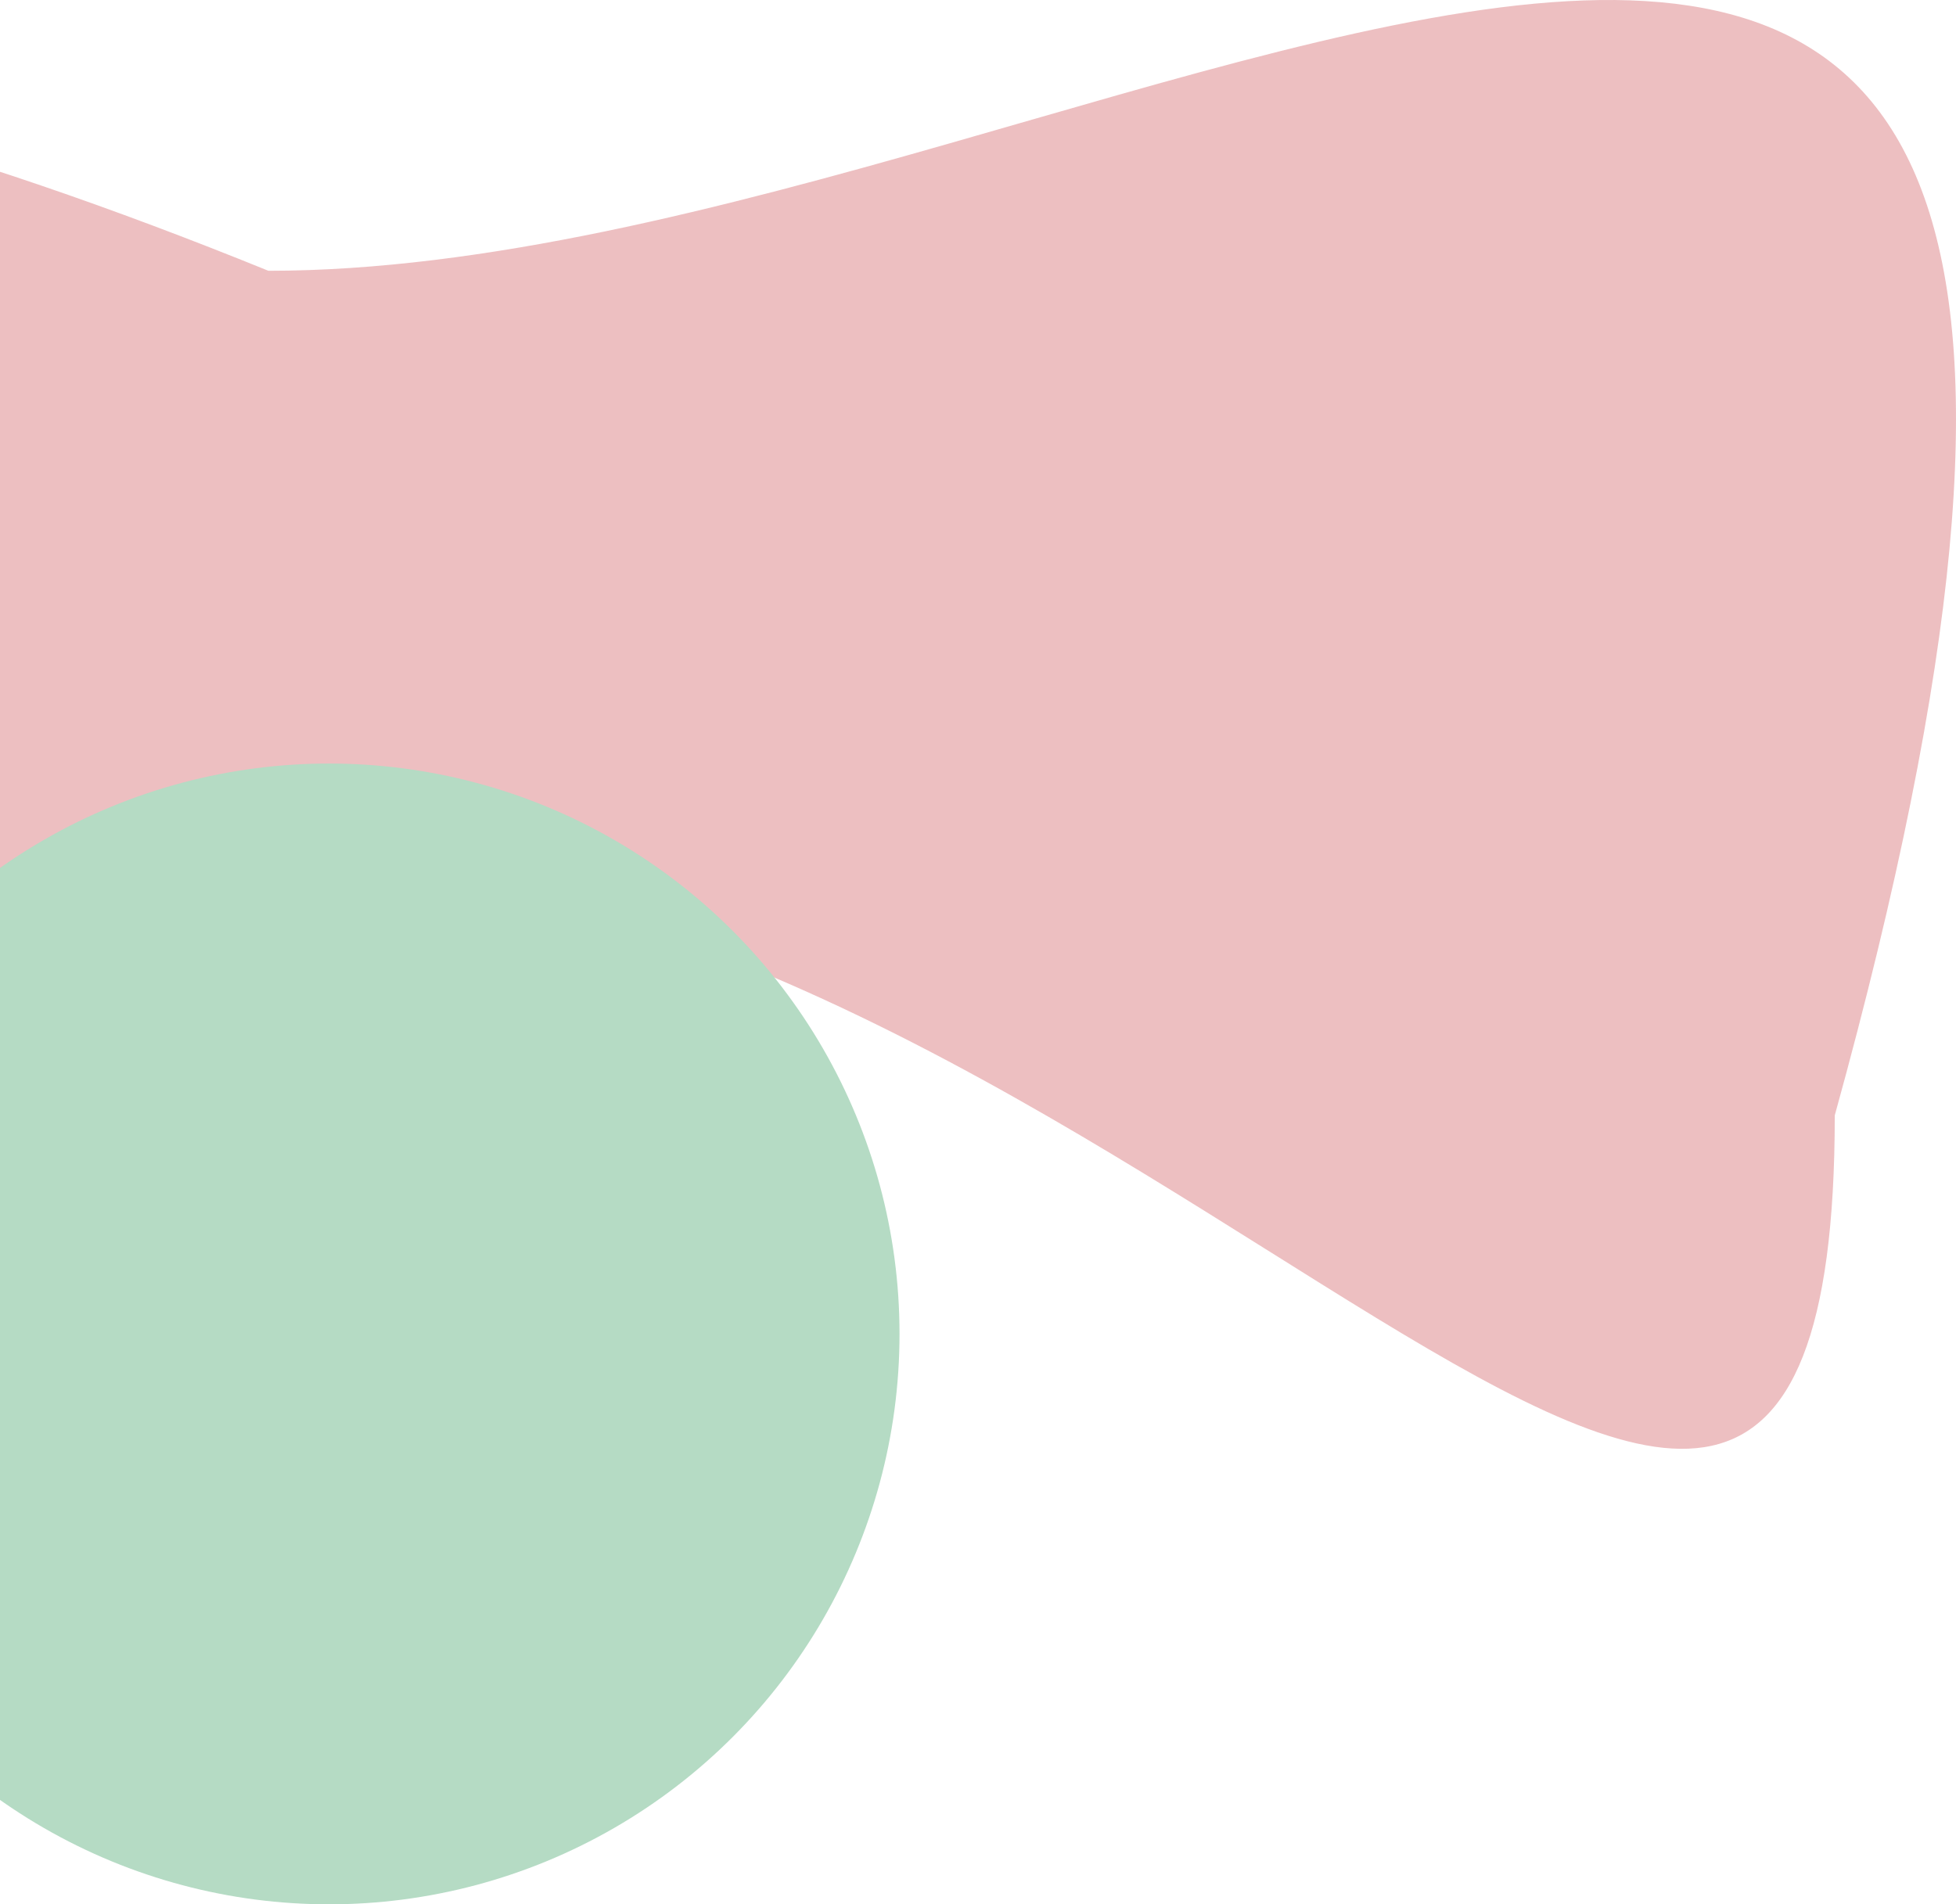
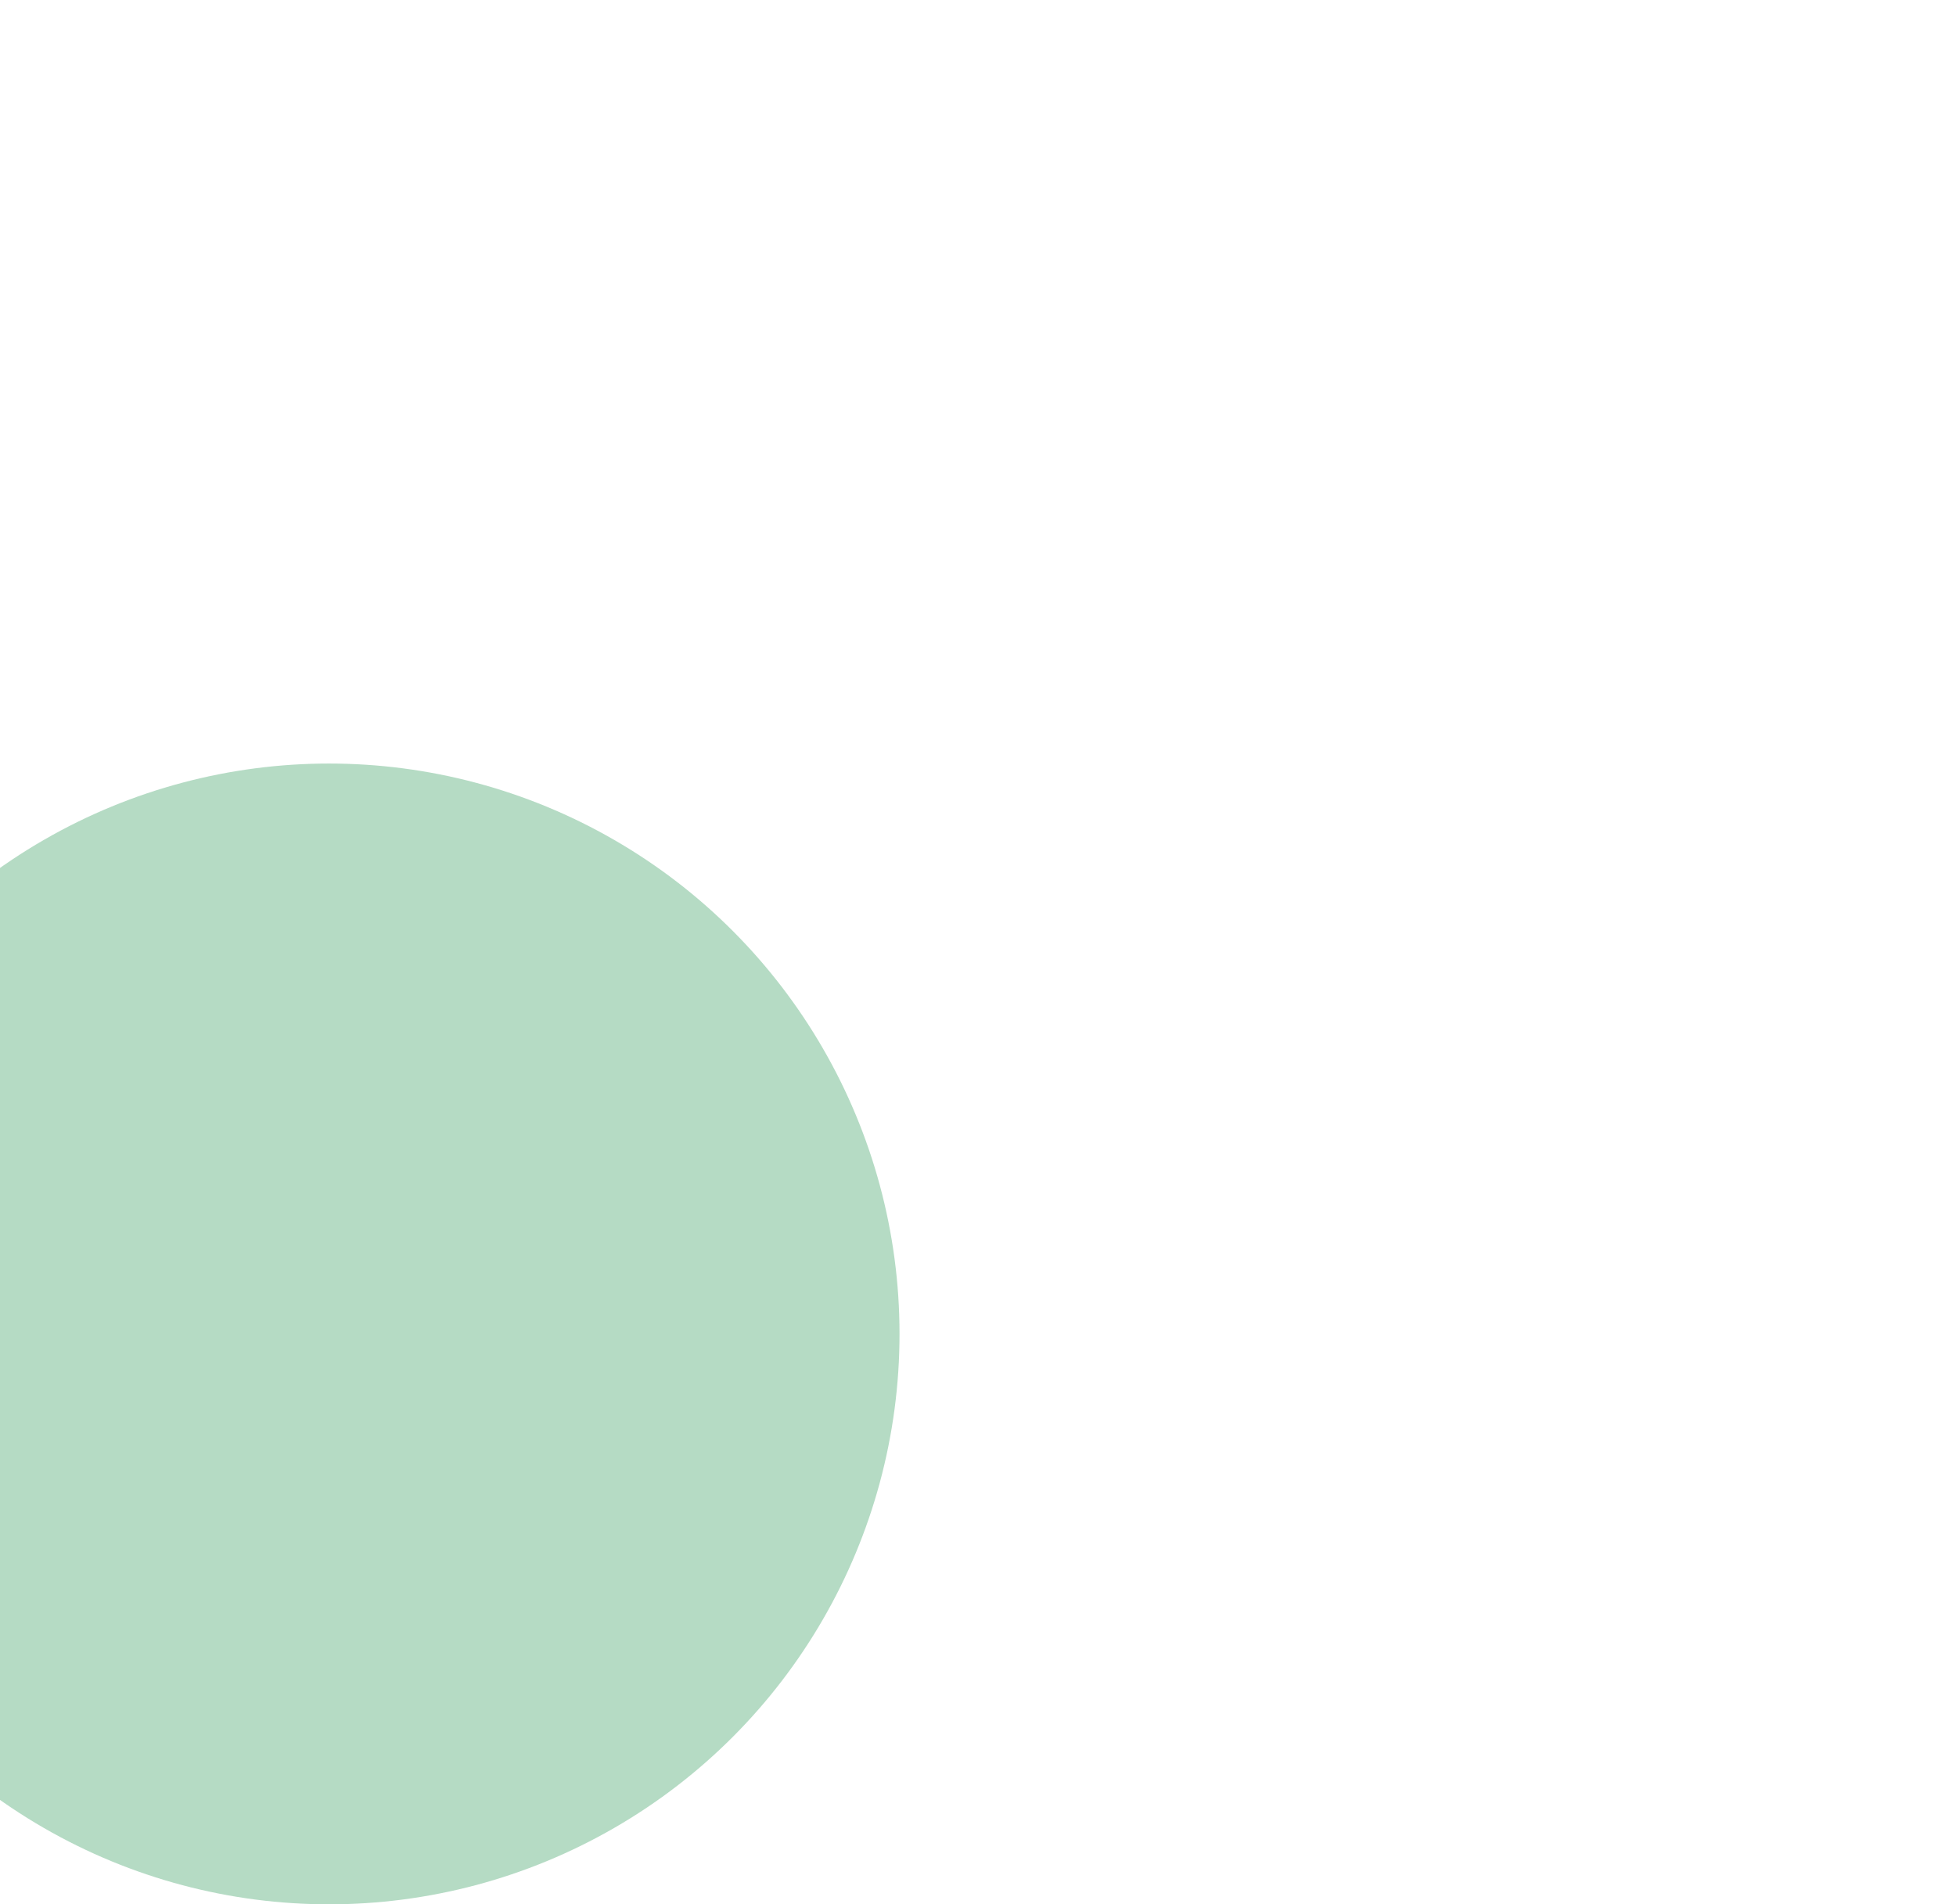
<svg xmlns="http://www.w3.org/2000/svg" width="648" height="631" viewBox="0 0 648 631" fill="none">
  <g opacity="0.3">
-     <path d="M-430 369.588C-430 79.058 -331.088 -80.886 88.918 89.725C375.509 89.725 776.872 -241.769 607.836 369.588C607.836 660.118 375.509 285.778 88.918 285.778C-66.093 526.729 -430 660.118 -430 369.588Z" fill="#C2282F" />
    <circle cx="109" cy="442" r="189" fill="#06853A" />
  </g>
</svg>